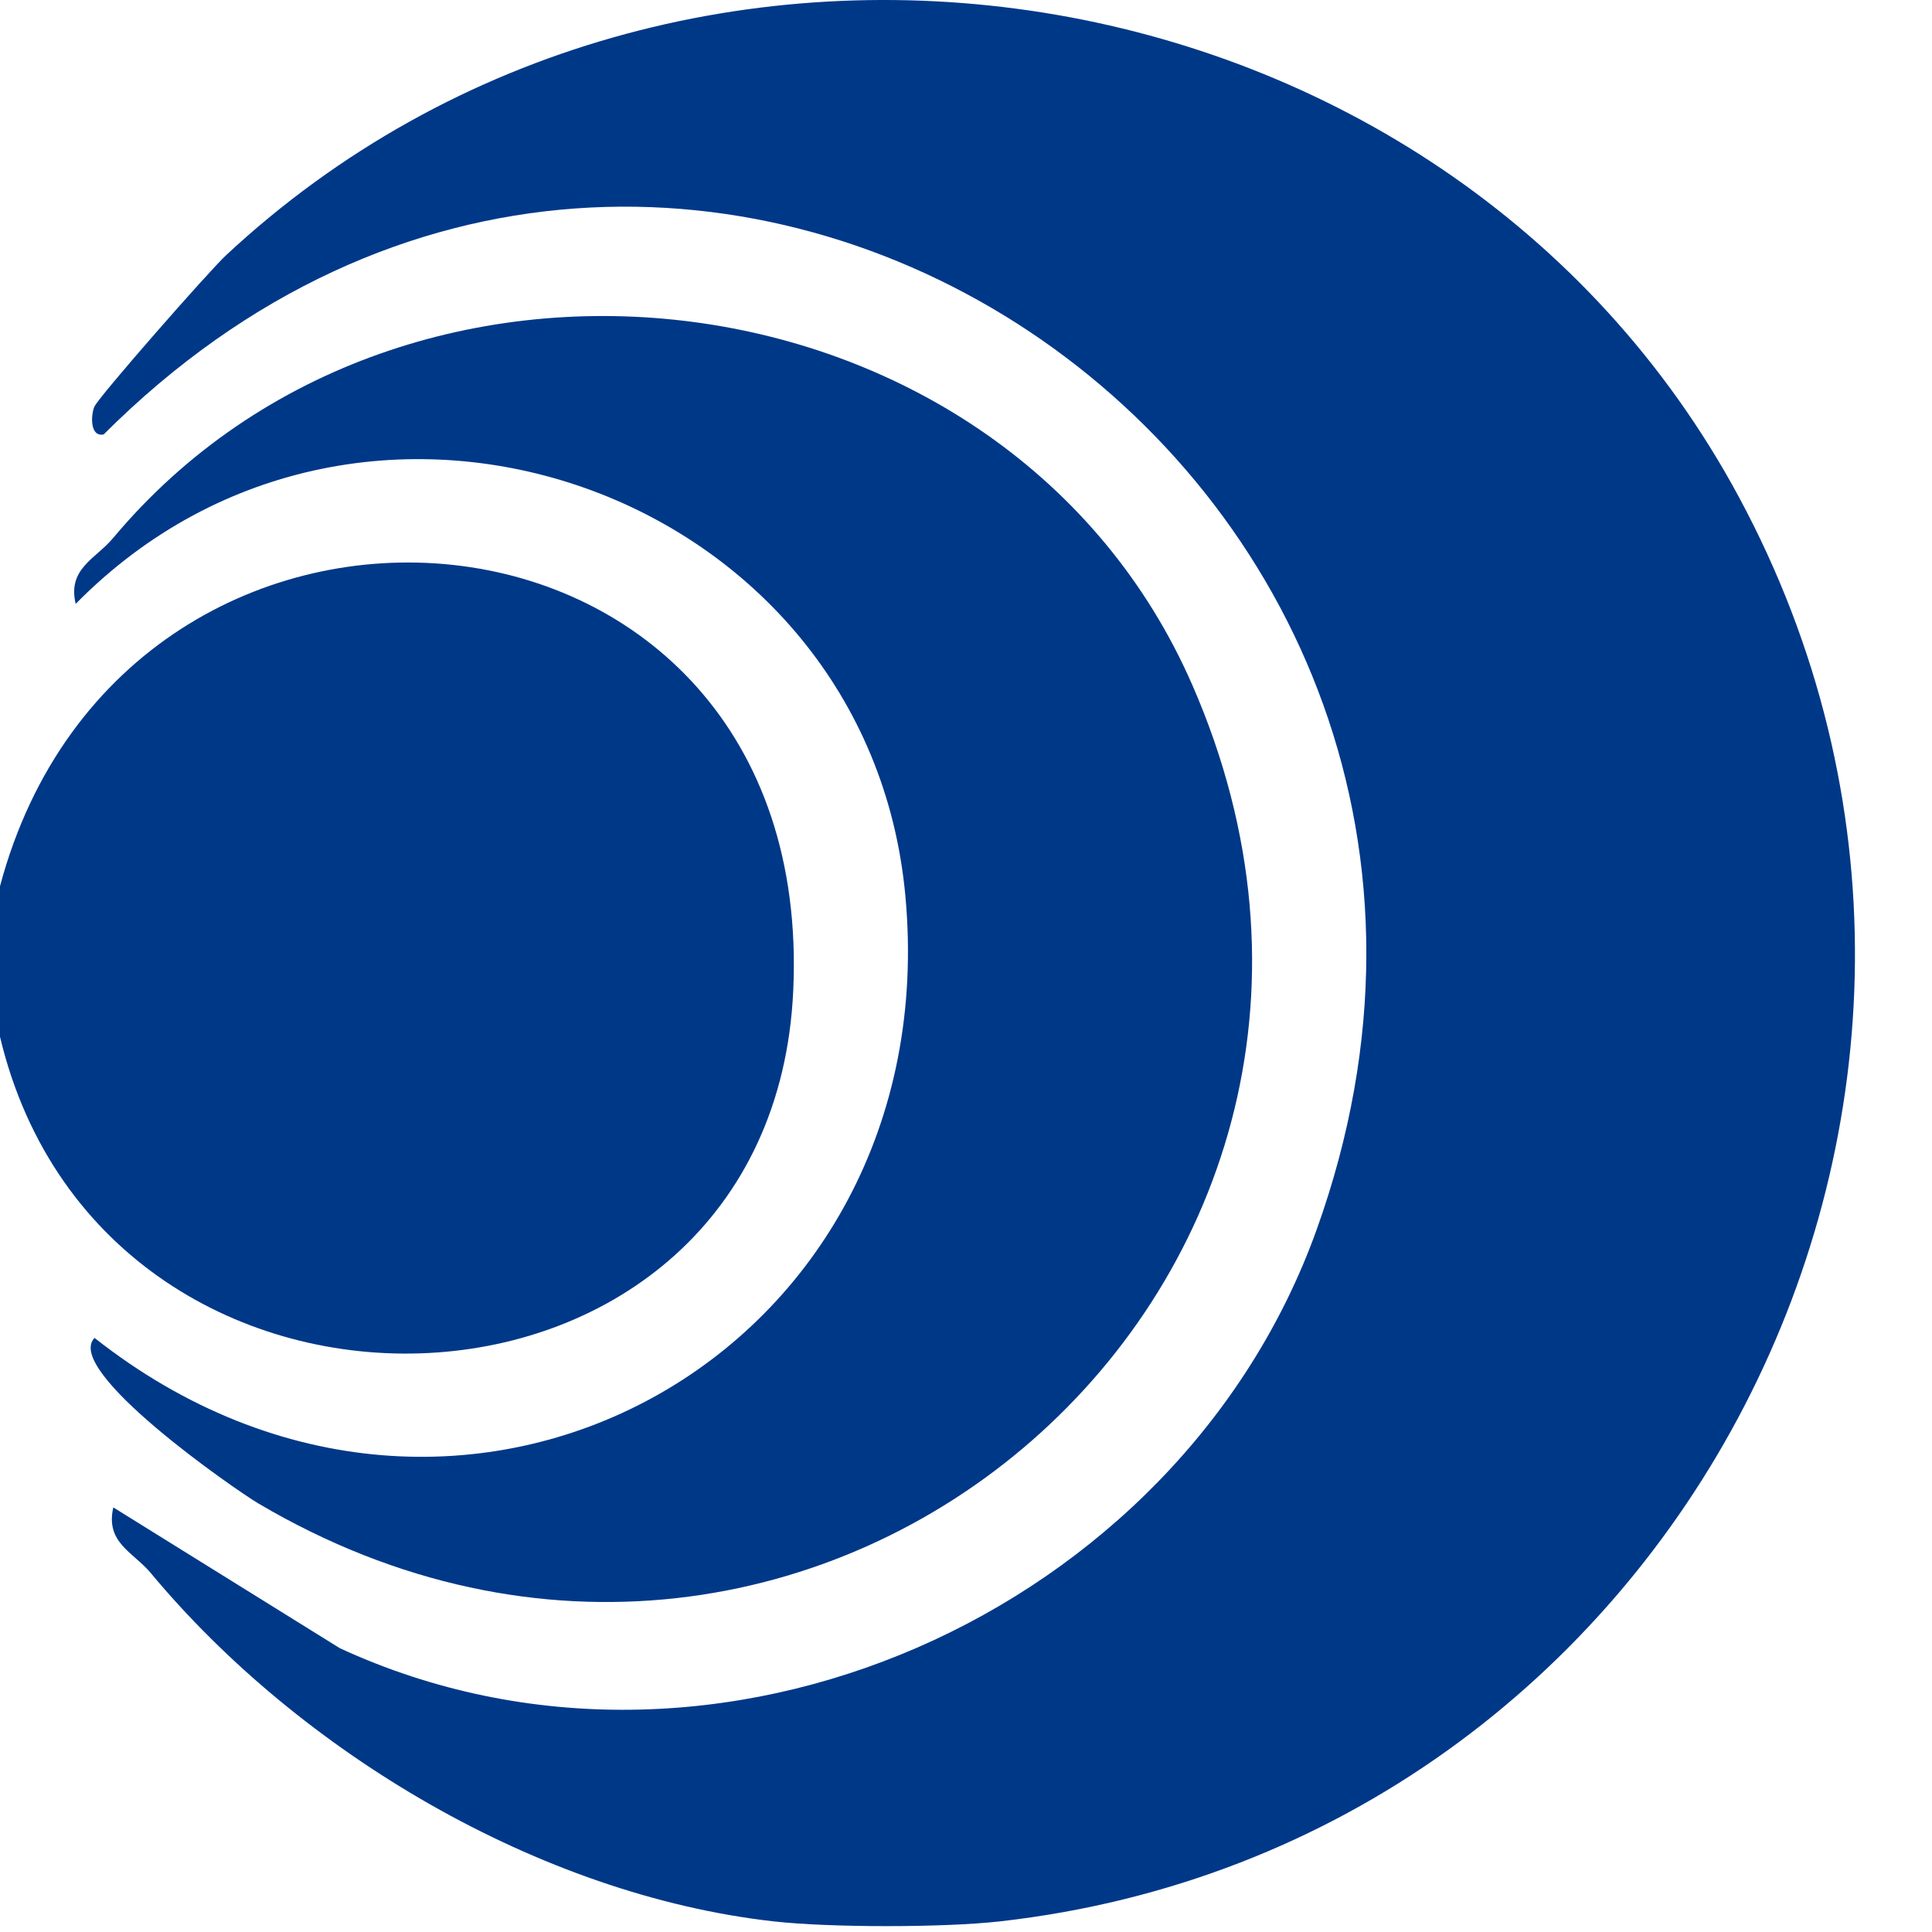
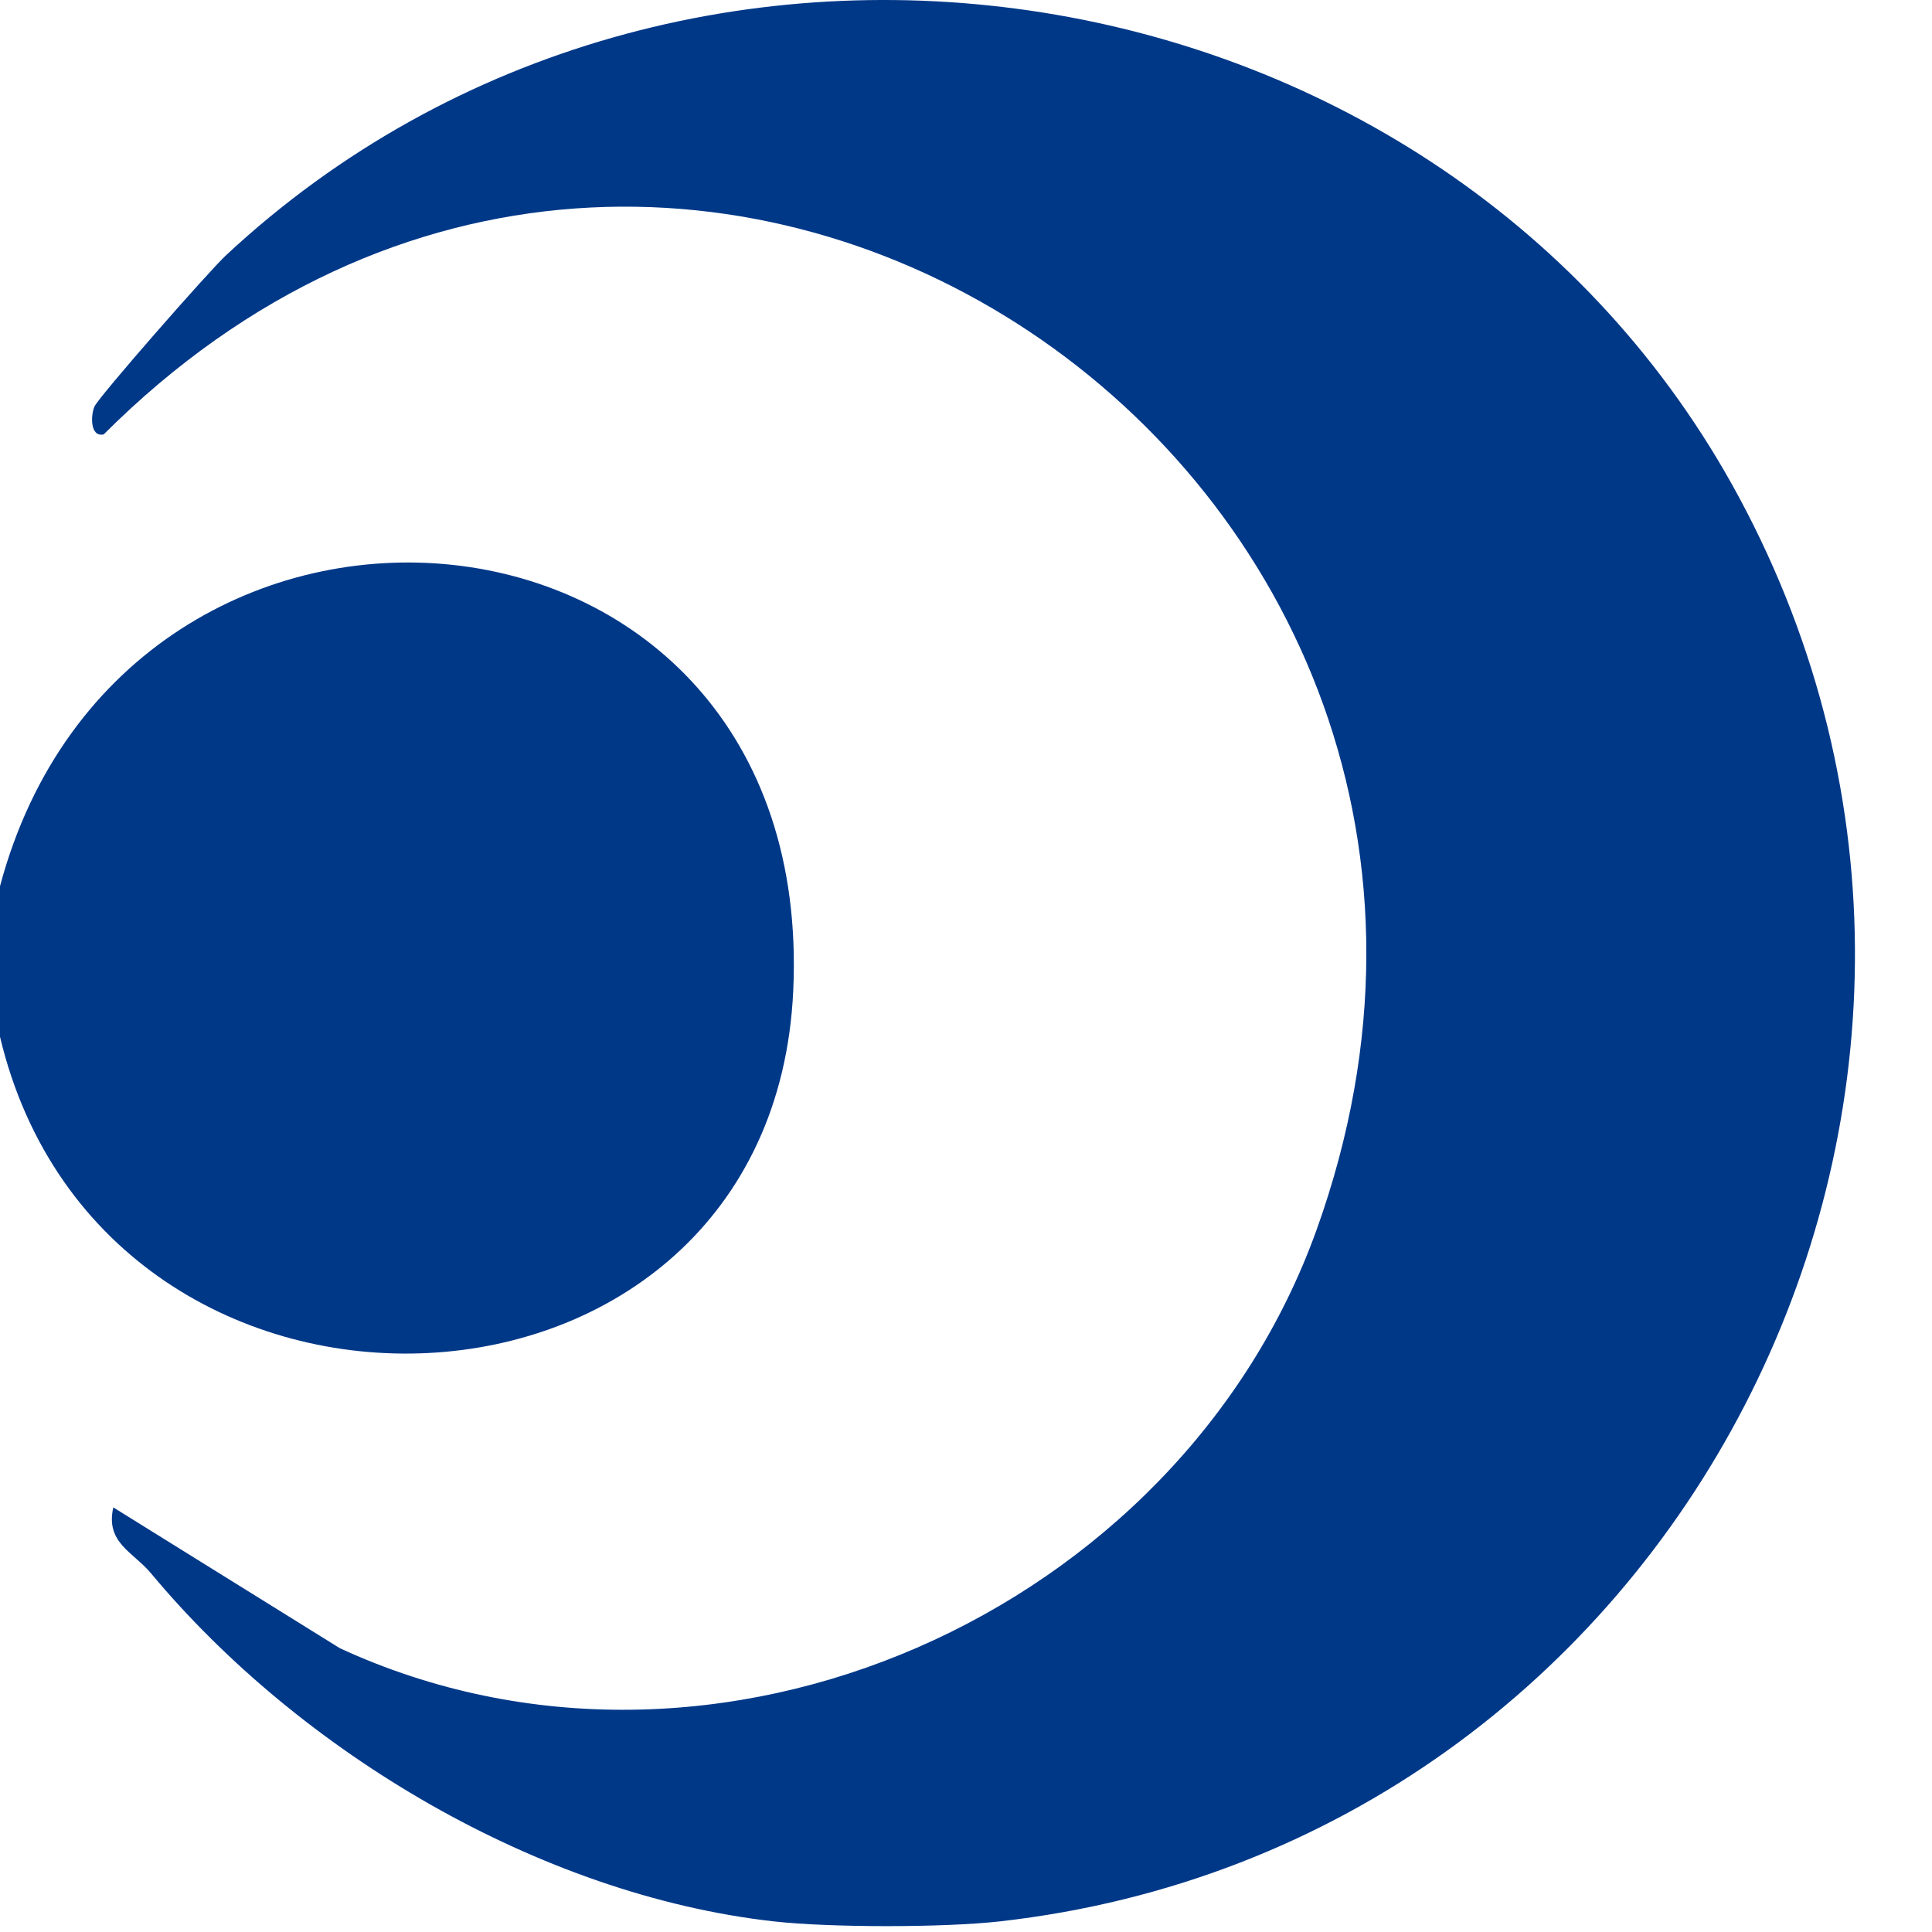
<svg xmlns="http://www.w3.org/2000/svg" version="1.1" width="600" height="600">
  <svg id="SvgjsSvg1004" viewBox="0 0 600 600">
    <g id="SvgjsG1003">
      <path d="M310.55,596.7c-17.49,1.97-52.82,1.97-70.31,0-72.73-8.21-147.04-52.5-193.37-108.12-5.48-6.58-14.2-9.46-11.68-20.44l70.36,43.73c116.51,53.76,260.56-11,303.29-129.83C493.51,146.55,211.71-44.46,32.2,134.91c-4.34.93-4.01-6.13-2.86-8.66,1.44-3.16,35.46-41.95,40.84-46.96C211.49-52.39,448.82-15.1,540.06,154.41c100.13,186.02-18.83,418.51-229.51,442.29Z" style="fill:#003888;" />
      <path d="M0,321.98v-46.76c39.29-147.2,253.78-129.67,246.35,32.4-6.58,143.38-213.58,152.03-246.35,14.36Z" style="fill:#003888;" />
-       <path d="M29.36,415.5c113.61,89.59,265.03,5.45,251.81-137.31-11.65-125.86-168.04-181.7-257.67-90.65-2.58-10.99,6.15-13.9,11.65-20.47,91-108.76,277.92-85.3,335.13,45.65,80.54,184.37-116.58,356.54-290,254.22-7.1-4.19-60.77-41.37-50.92-51.43Z" style="fill:#003888;" />
    </g>
  </svg>
  <style>@media (prefers-color-scheme: light) { :root { filter: none; } }
@media (prefers-color-scheme: dark) { :root { filter: none; } }
</style>
</svg>